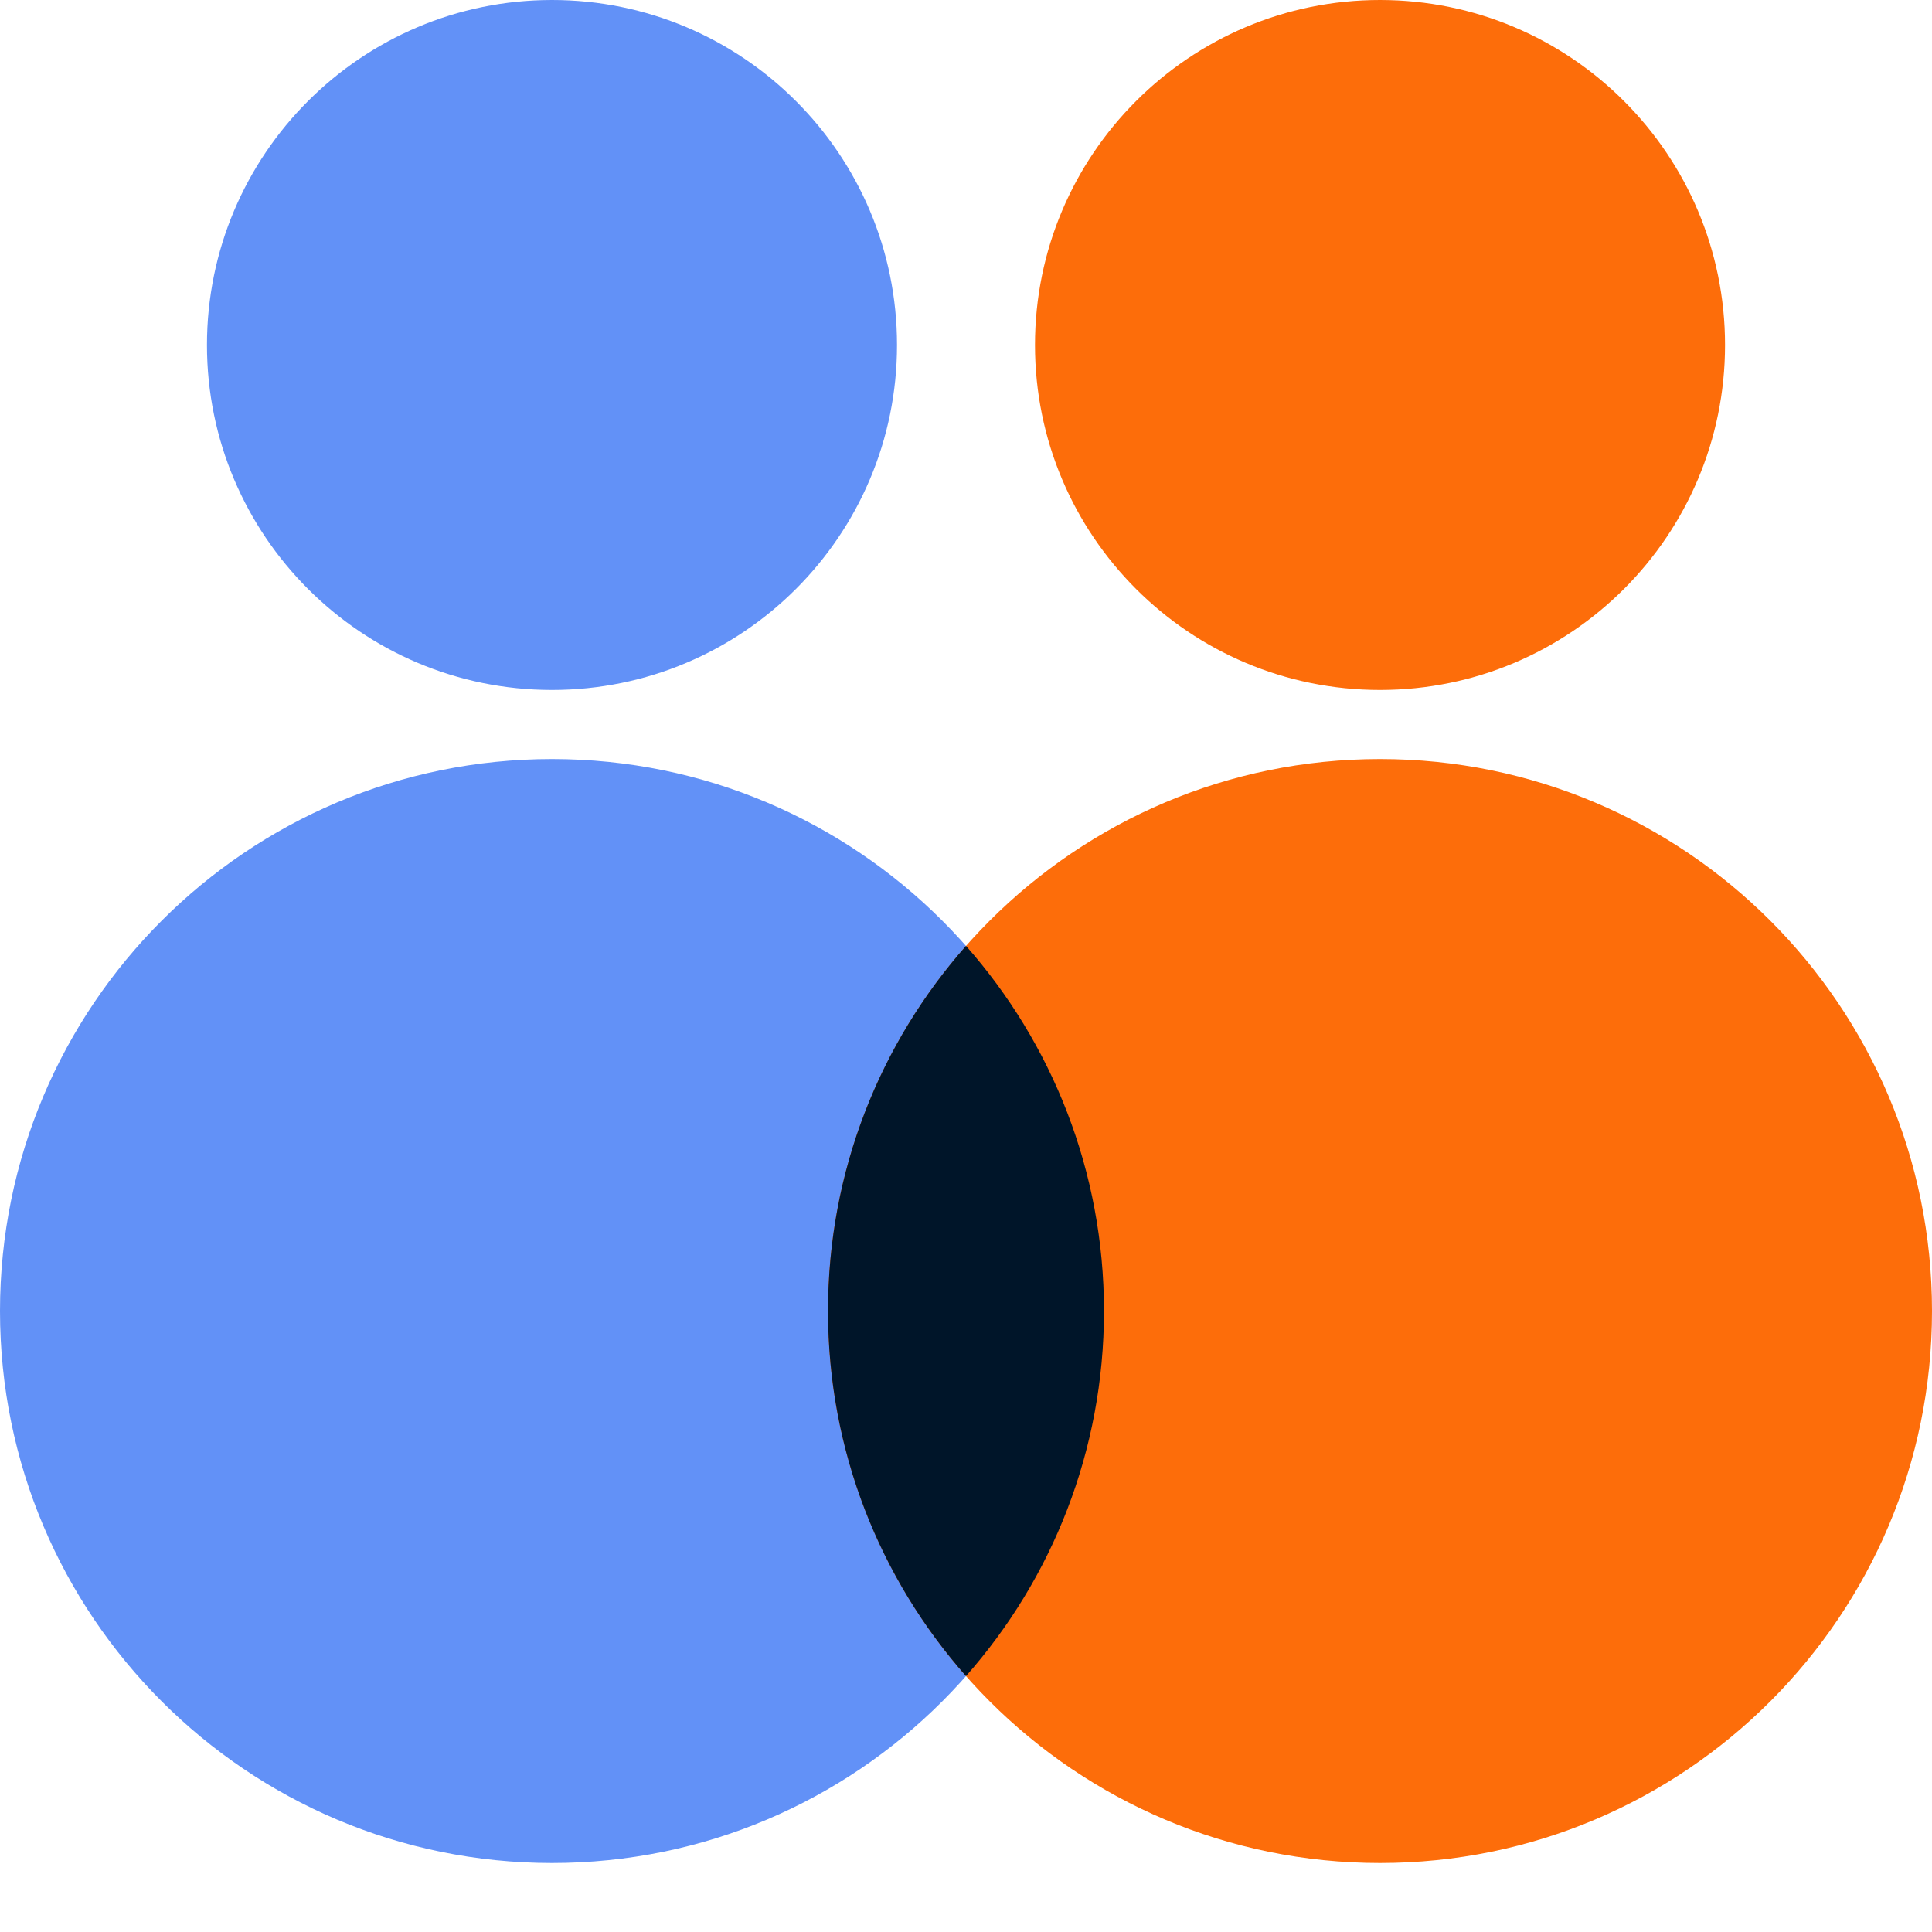
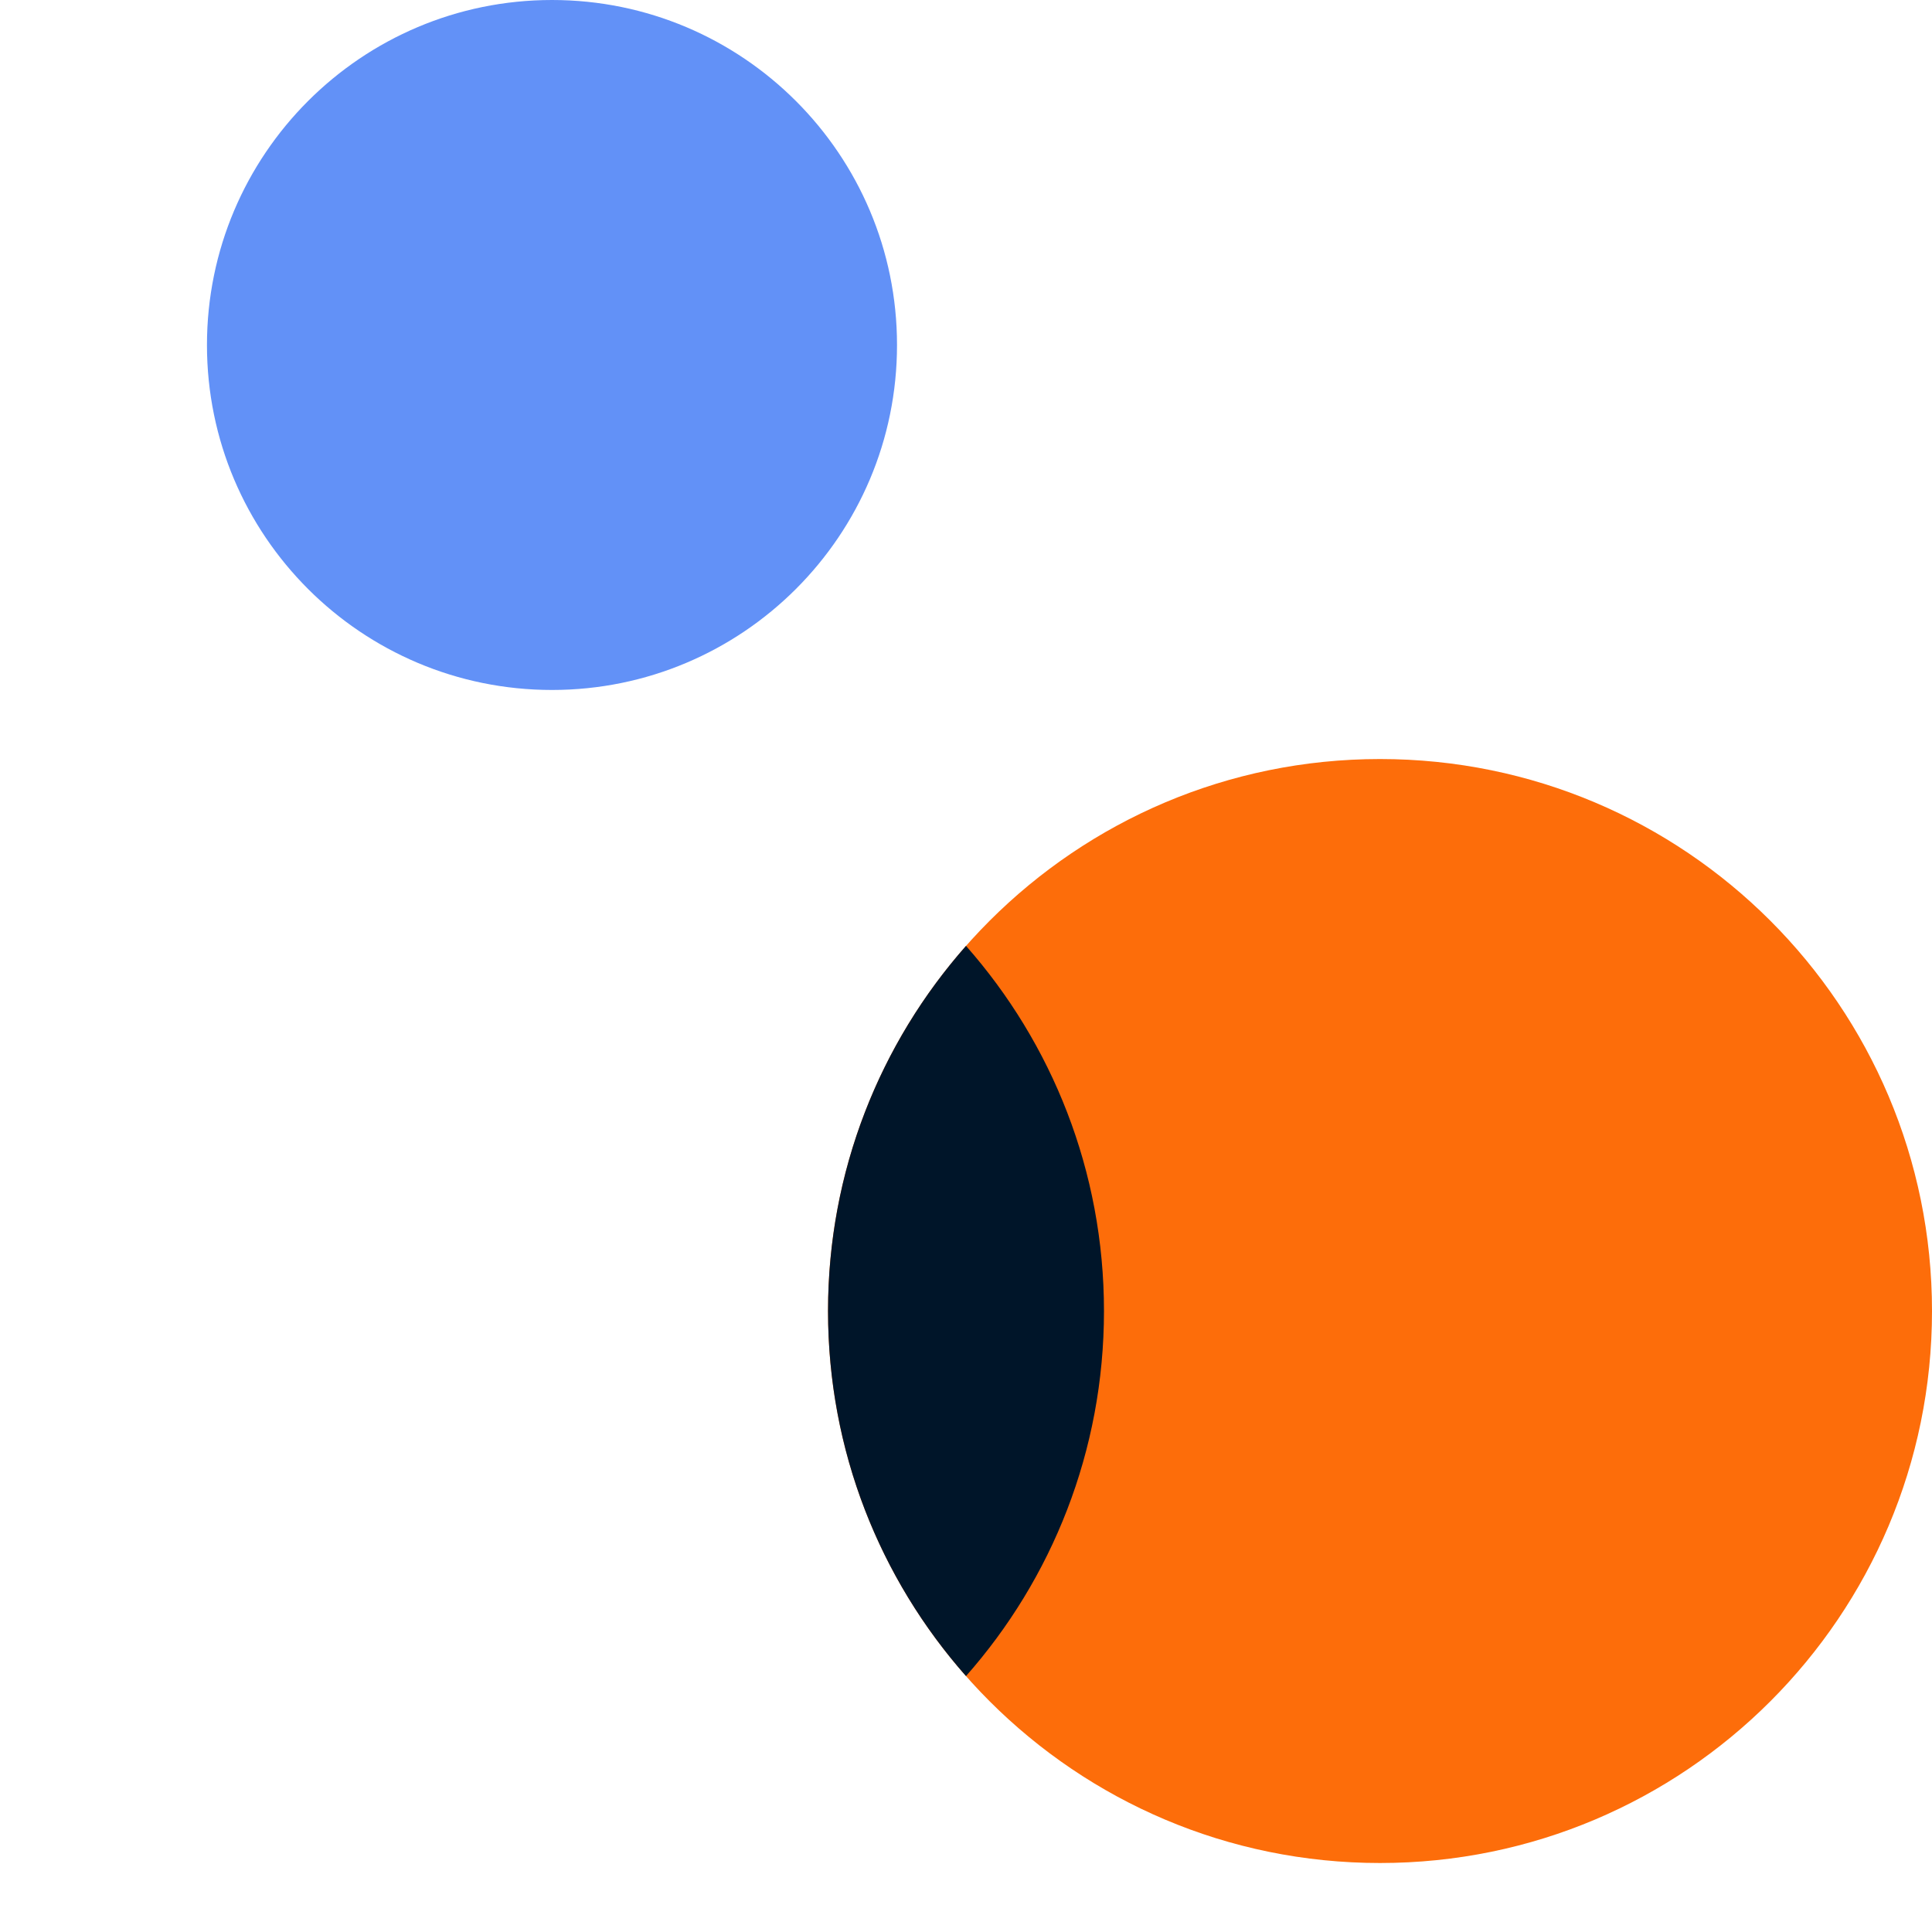
<svg xmlns="http://www.w3.org/2000/svg" width="24" height="24" viewBox="0 0 24 24" fill="none">
-   <path d="M13.714 16.286C13.714 20.073 10.644 23.143 6.857 23.143C3.07 23.143 0 20.073 0 16.286C0 12.499 3.07 9.429 6.857 9.429C10.644 9.429 13.714 12.499 13.714 16.286Z" fill="#6291F7" />
  <path d="M11.143 4.286C11.143 6.653 9.224 8.571 6.857 8.571C4.49 8.571 2.571 6.653 2.571 4.286C2.571 1.919 4.49 0 6.857 0C9.224 0 11.143 1.919 11.143 4.286Z" fill="#6291F7" />
  <path d="M24 16.286C24 20.073 20.93 23.143 17.143 23.143C13.356 23.143 10.286 20.073 10.286 16.286C10.286 12.499 13.356 9.429 17.143 9.429C20.93 9.429 24 12.499 24 16.286Z" fill="#FD6D0A" />
-   <path d="M21.429 4.286C21.429 6.653 19.51 8.571 17.143 8.571C14.776 8.571 12.857 6.653 12.857 4.286C12.857 1.919 14.776 0 17.143 0C19.51 0 21.429 1.919 21.429 4.286Z" fill="#FD6D0A" />
  <path d="M12 20.821C13.067 19.613 13.714 18.025 13.714 16.286C13.714 14.547 13.067 12.959 12 11.75C10.933 12.959 10.286 14.547 10.286 16.286C10.286 18.025 10.933 19.613 12 20.821Z" fill="#001529" />
</svg>